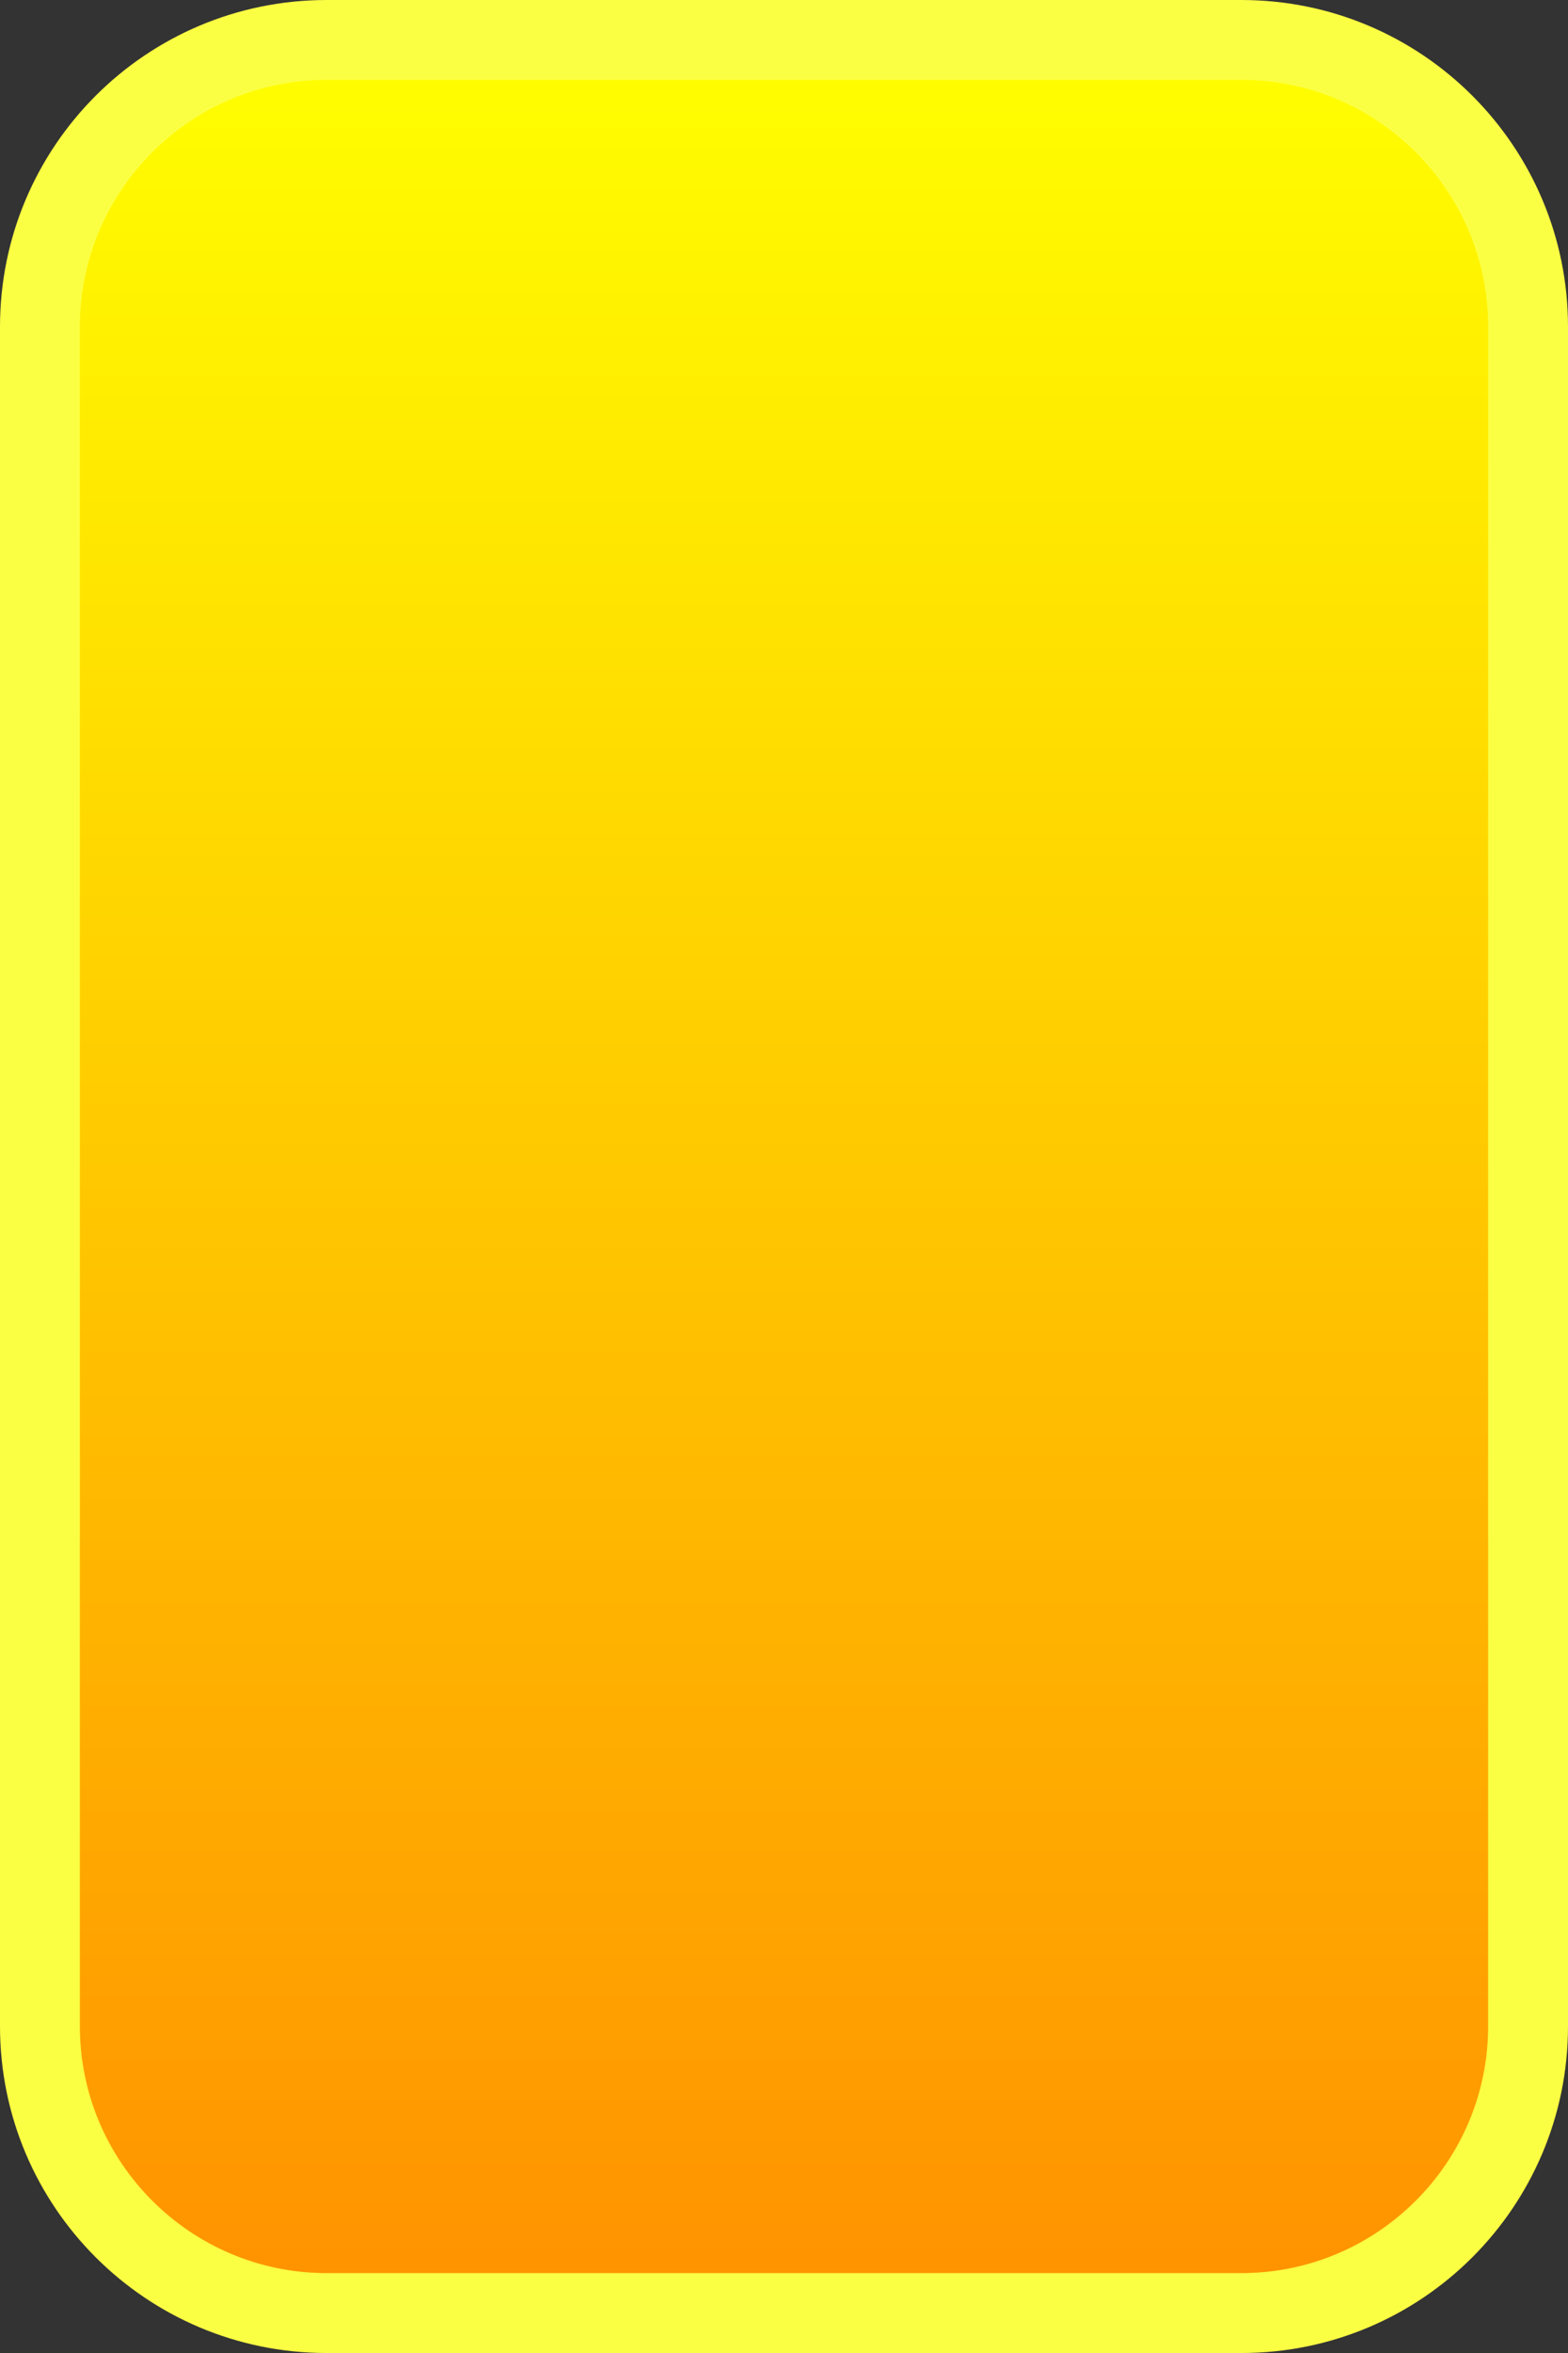
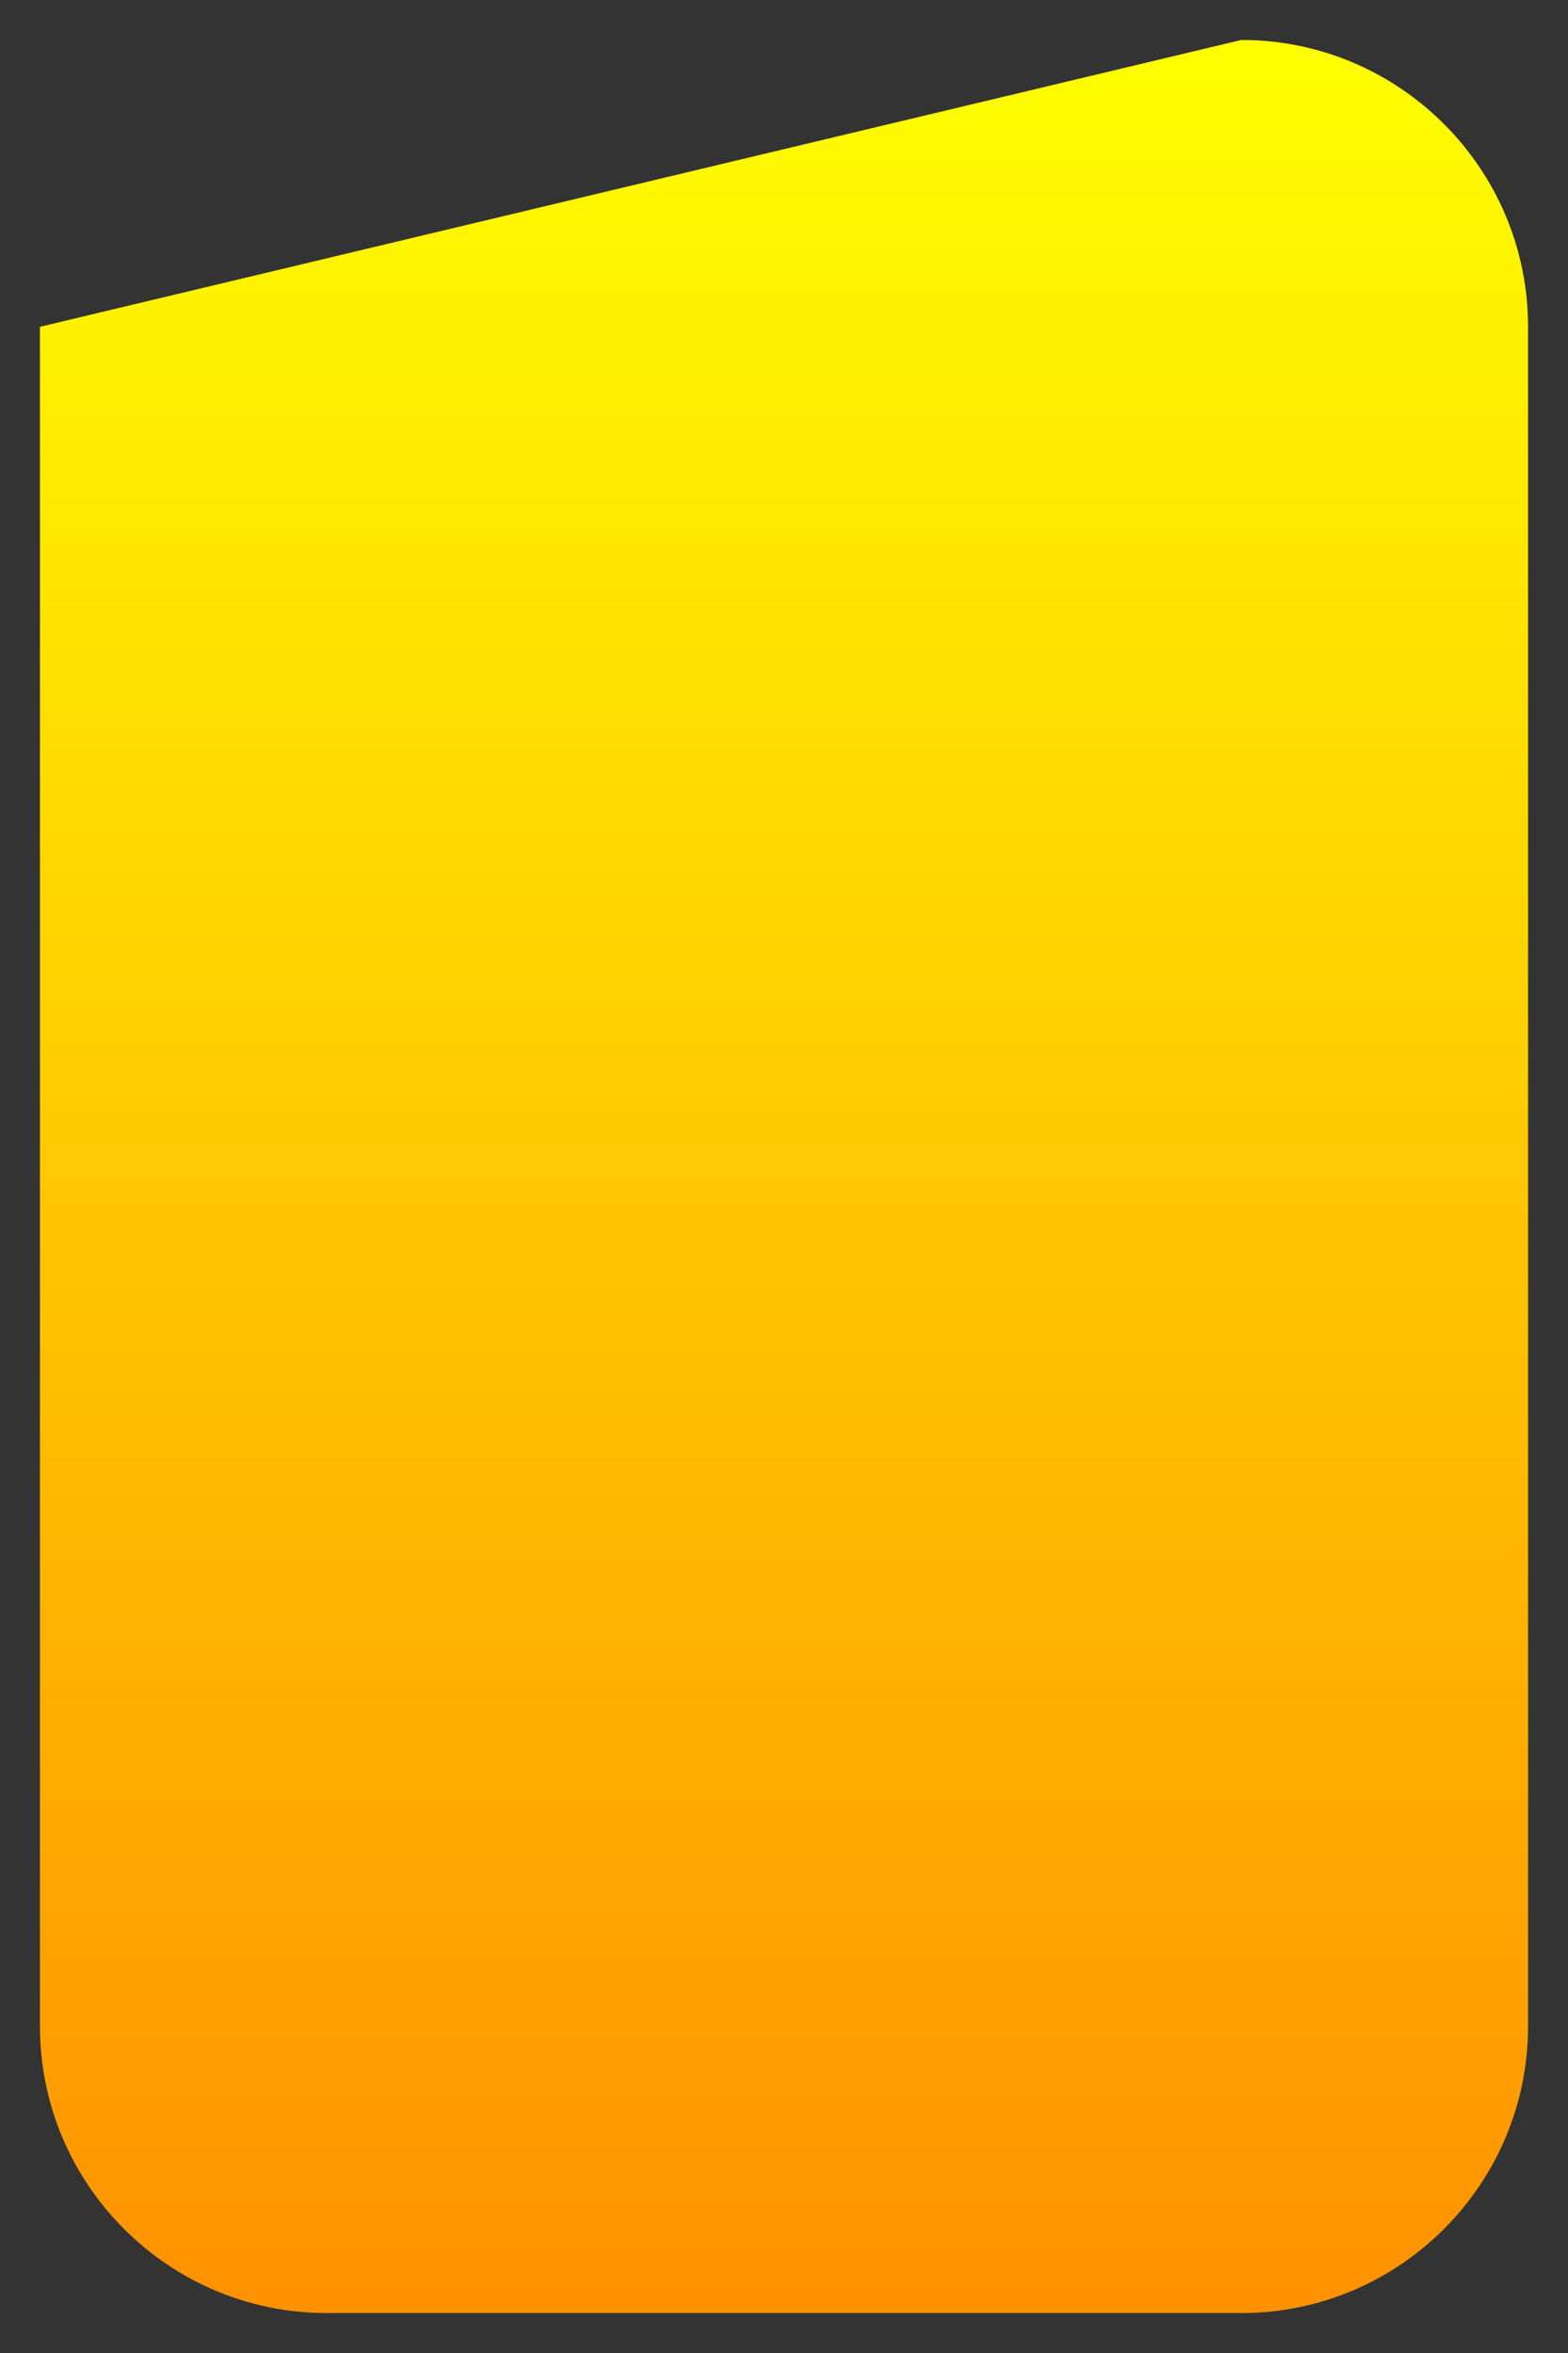
<svg xmlns="http://www.w3.org/2000/svg" width="39.267" height="58.901" viewBox="0 0 39.267 58.901">
  <rect x="0" y="0" width="39.267" height="58.901" fill="#333333" stroke="none" />
  <defs>
    <linearGradient id="linear-gradient" x1="0.5" x2="0.5" y2="1" gradientUnits="objectBoundingBox">
      <stop offset="0" stop-color="#ff0" />
      <stop offset="1" stop-color="#ff9100" />
    </linearGradient>
  </defs>
  <g id="Tracé_7060" data-name="Tracé 7060" fill="url(#linear-gradient)">
-     <path d="M 31.087 57.901 L 8.181 57.901 C 4.221 57.901 1 54.68 1 50.72 L 1 8.181 C 1 4.221 4.221 1 8.181 1 L 31.087 1 C 35.046 1 38.267 4.221 38.267 8.181 L 38.267 50.72 C 38.267 54.68 35.046 57.901 31.087 57.901 Z" stroke="none" />
-     <path d="M 8.181 2 C 4.773 2 2 4.773 2 8.181 L 2 50.72 C 2 54.128 4.773 56.901 8.181 56.901 L 31.087 56.901 C 34.495 56.901 37.267 54.128 37.267 50.72 L 37.267 8.181 C 37.267 4.773 34.495 2 31.087 2 L 8.181 2 M 8.181 0 L 31.087 0 C 35.605 0 39.267 3.663 39.267 8.181 L 39.267 50.72 C 39.267 55.238 35.605 58.901 31.087 58.901 L 8.181 58.901 C 3.663 58.901 -3.814697265625e-06 55.238 -3.814697265625e-06 50.72 L -3.814697265625e-06 8.181 C -3.814697265625e-06 3.663 3.663 0 8.181 0 Z" stroke="none" fill="#fbff43" />
+     <path d="M 31.087 57.901 L 8.181 57.901 C 4.221 57.901 1 54.68 1 50.72 L 1 8.181 L 31.087 1 C 35.046 1 38.267 4.221 38.267 8.181 L 38.267 50.72 C 38.267 54.68 35.046 57.901 31.087 57.901 Z" stroke="none" />
  </g>
</svg>